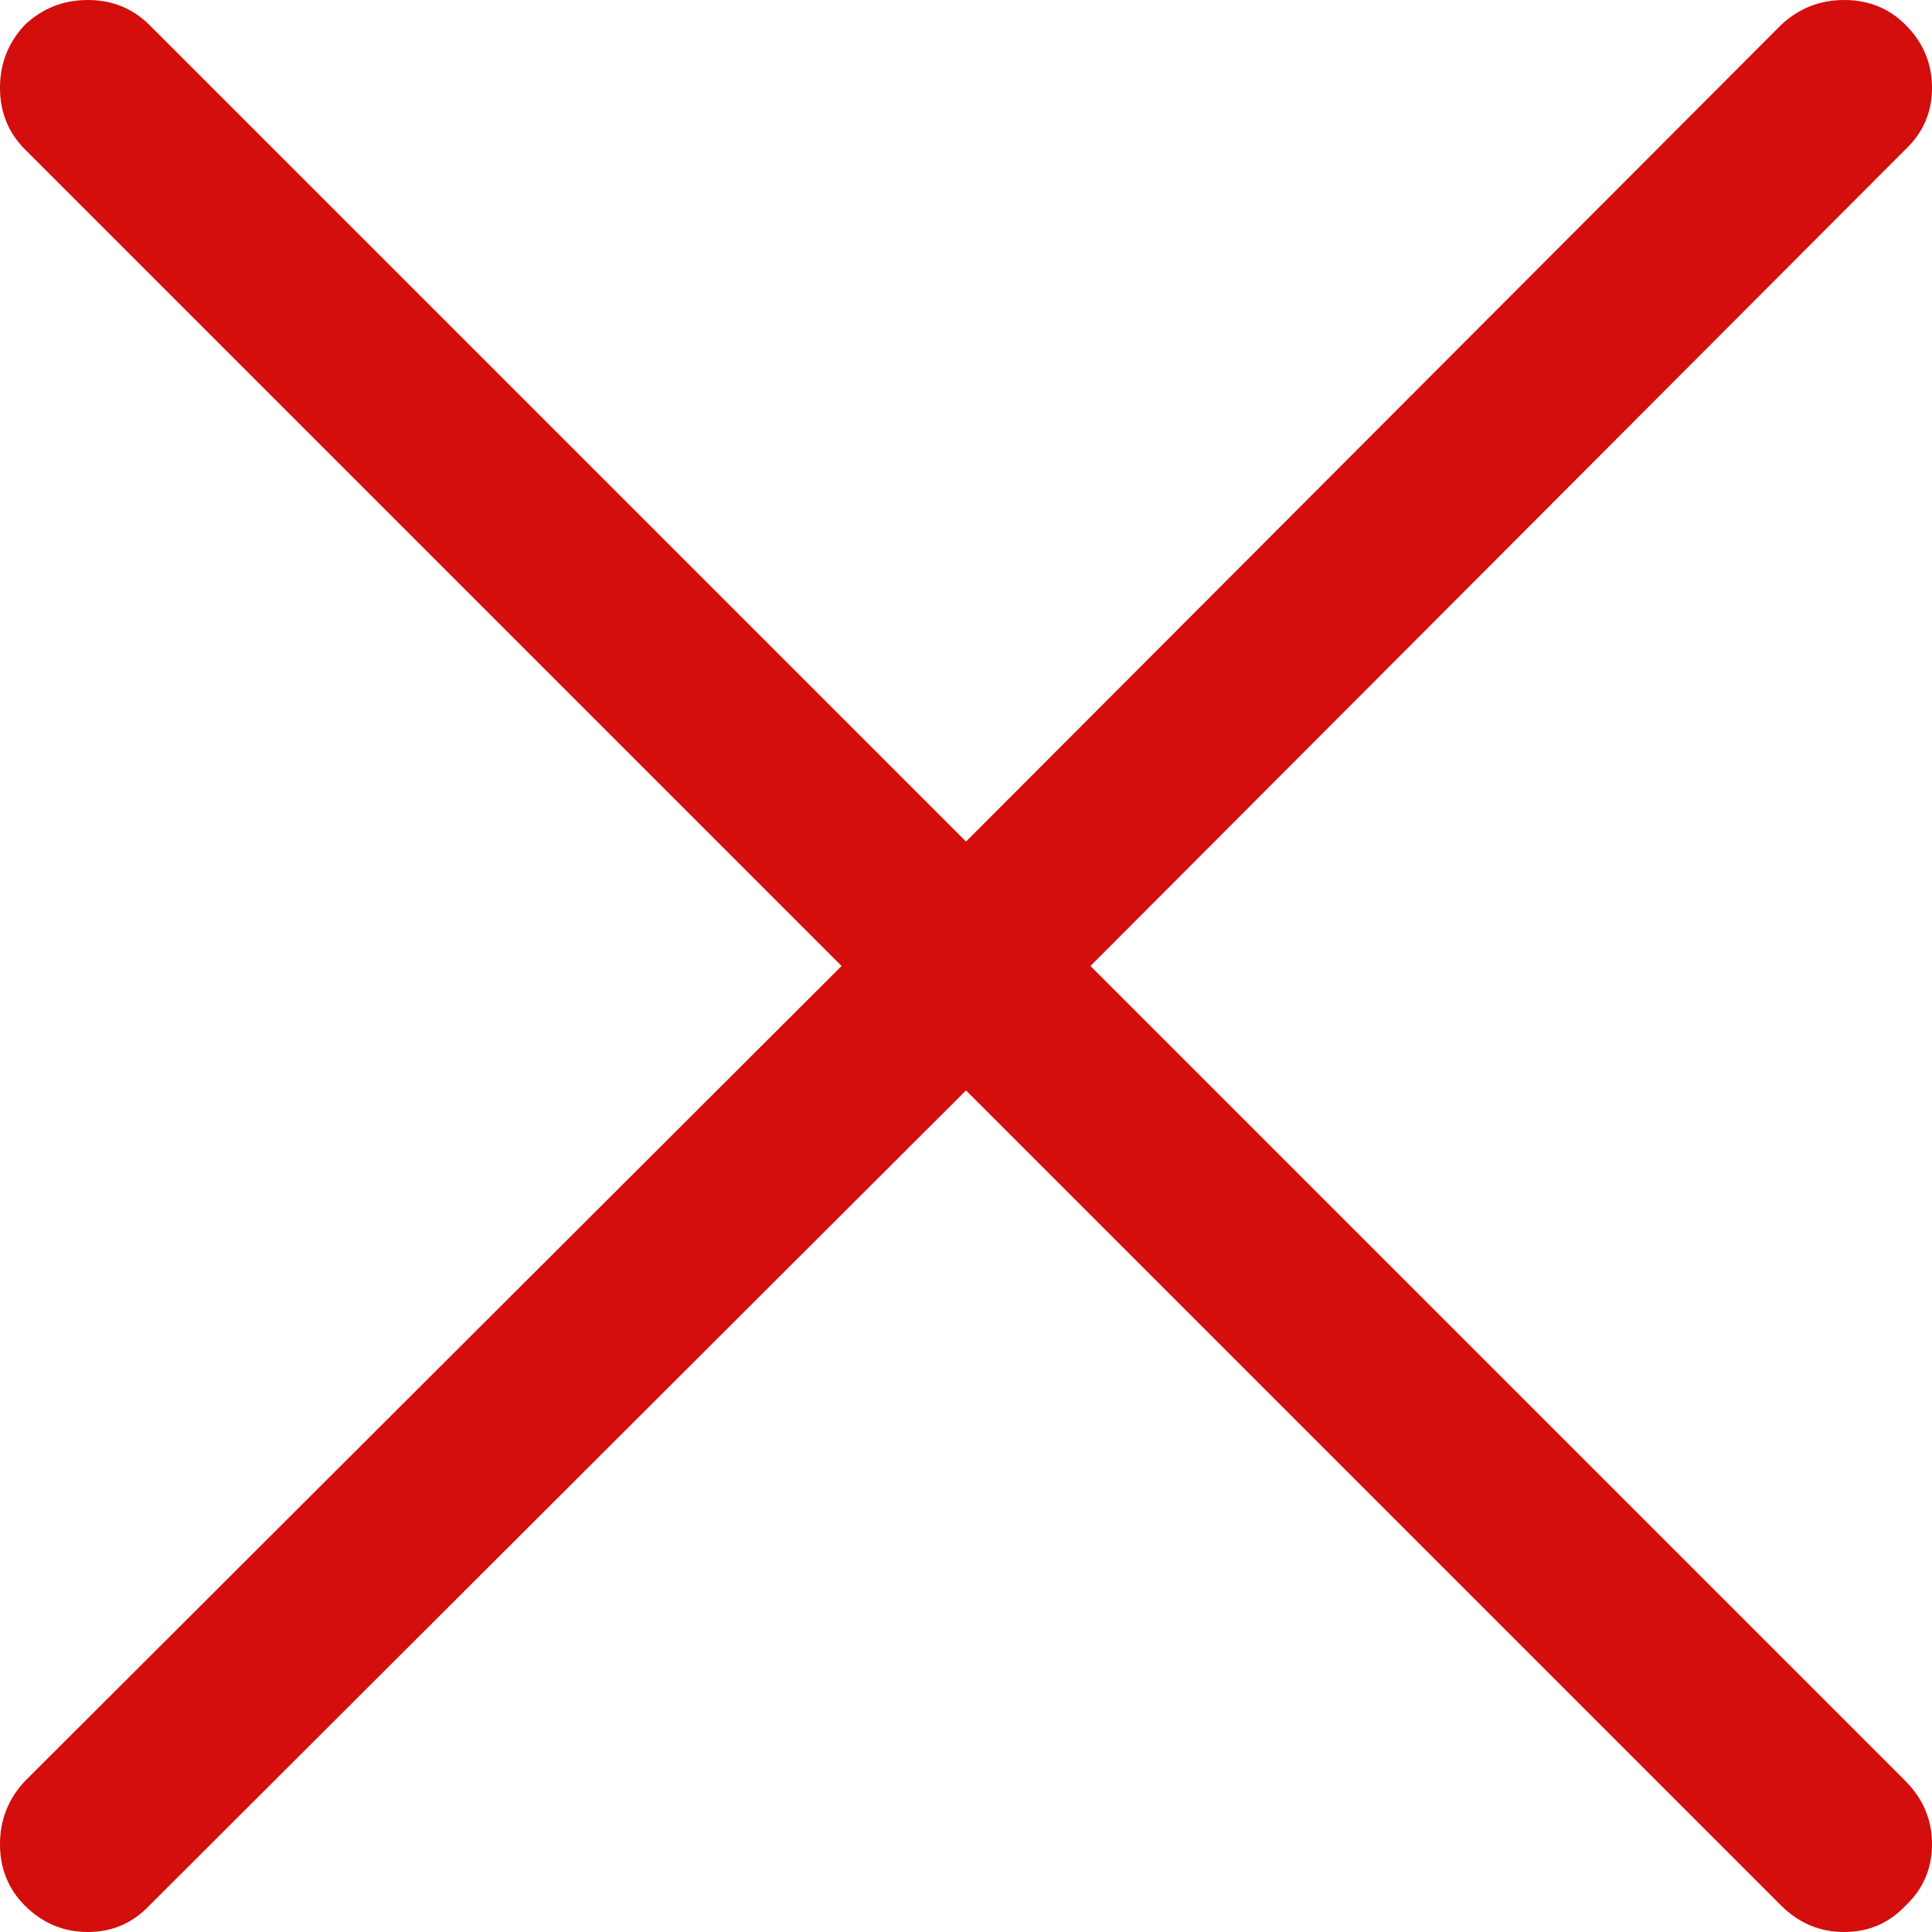
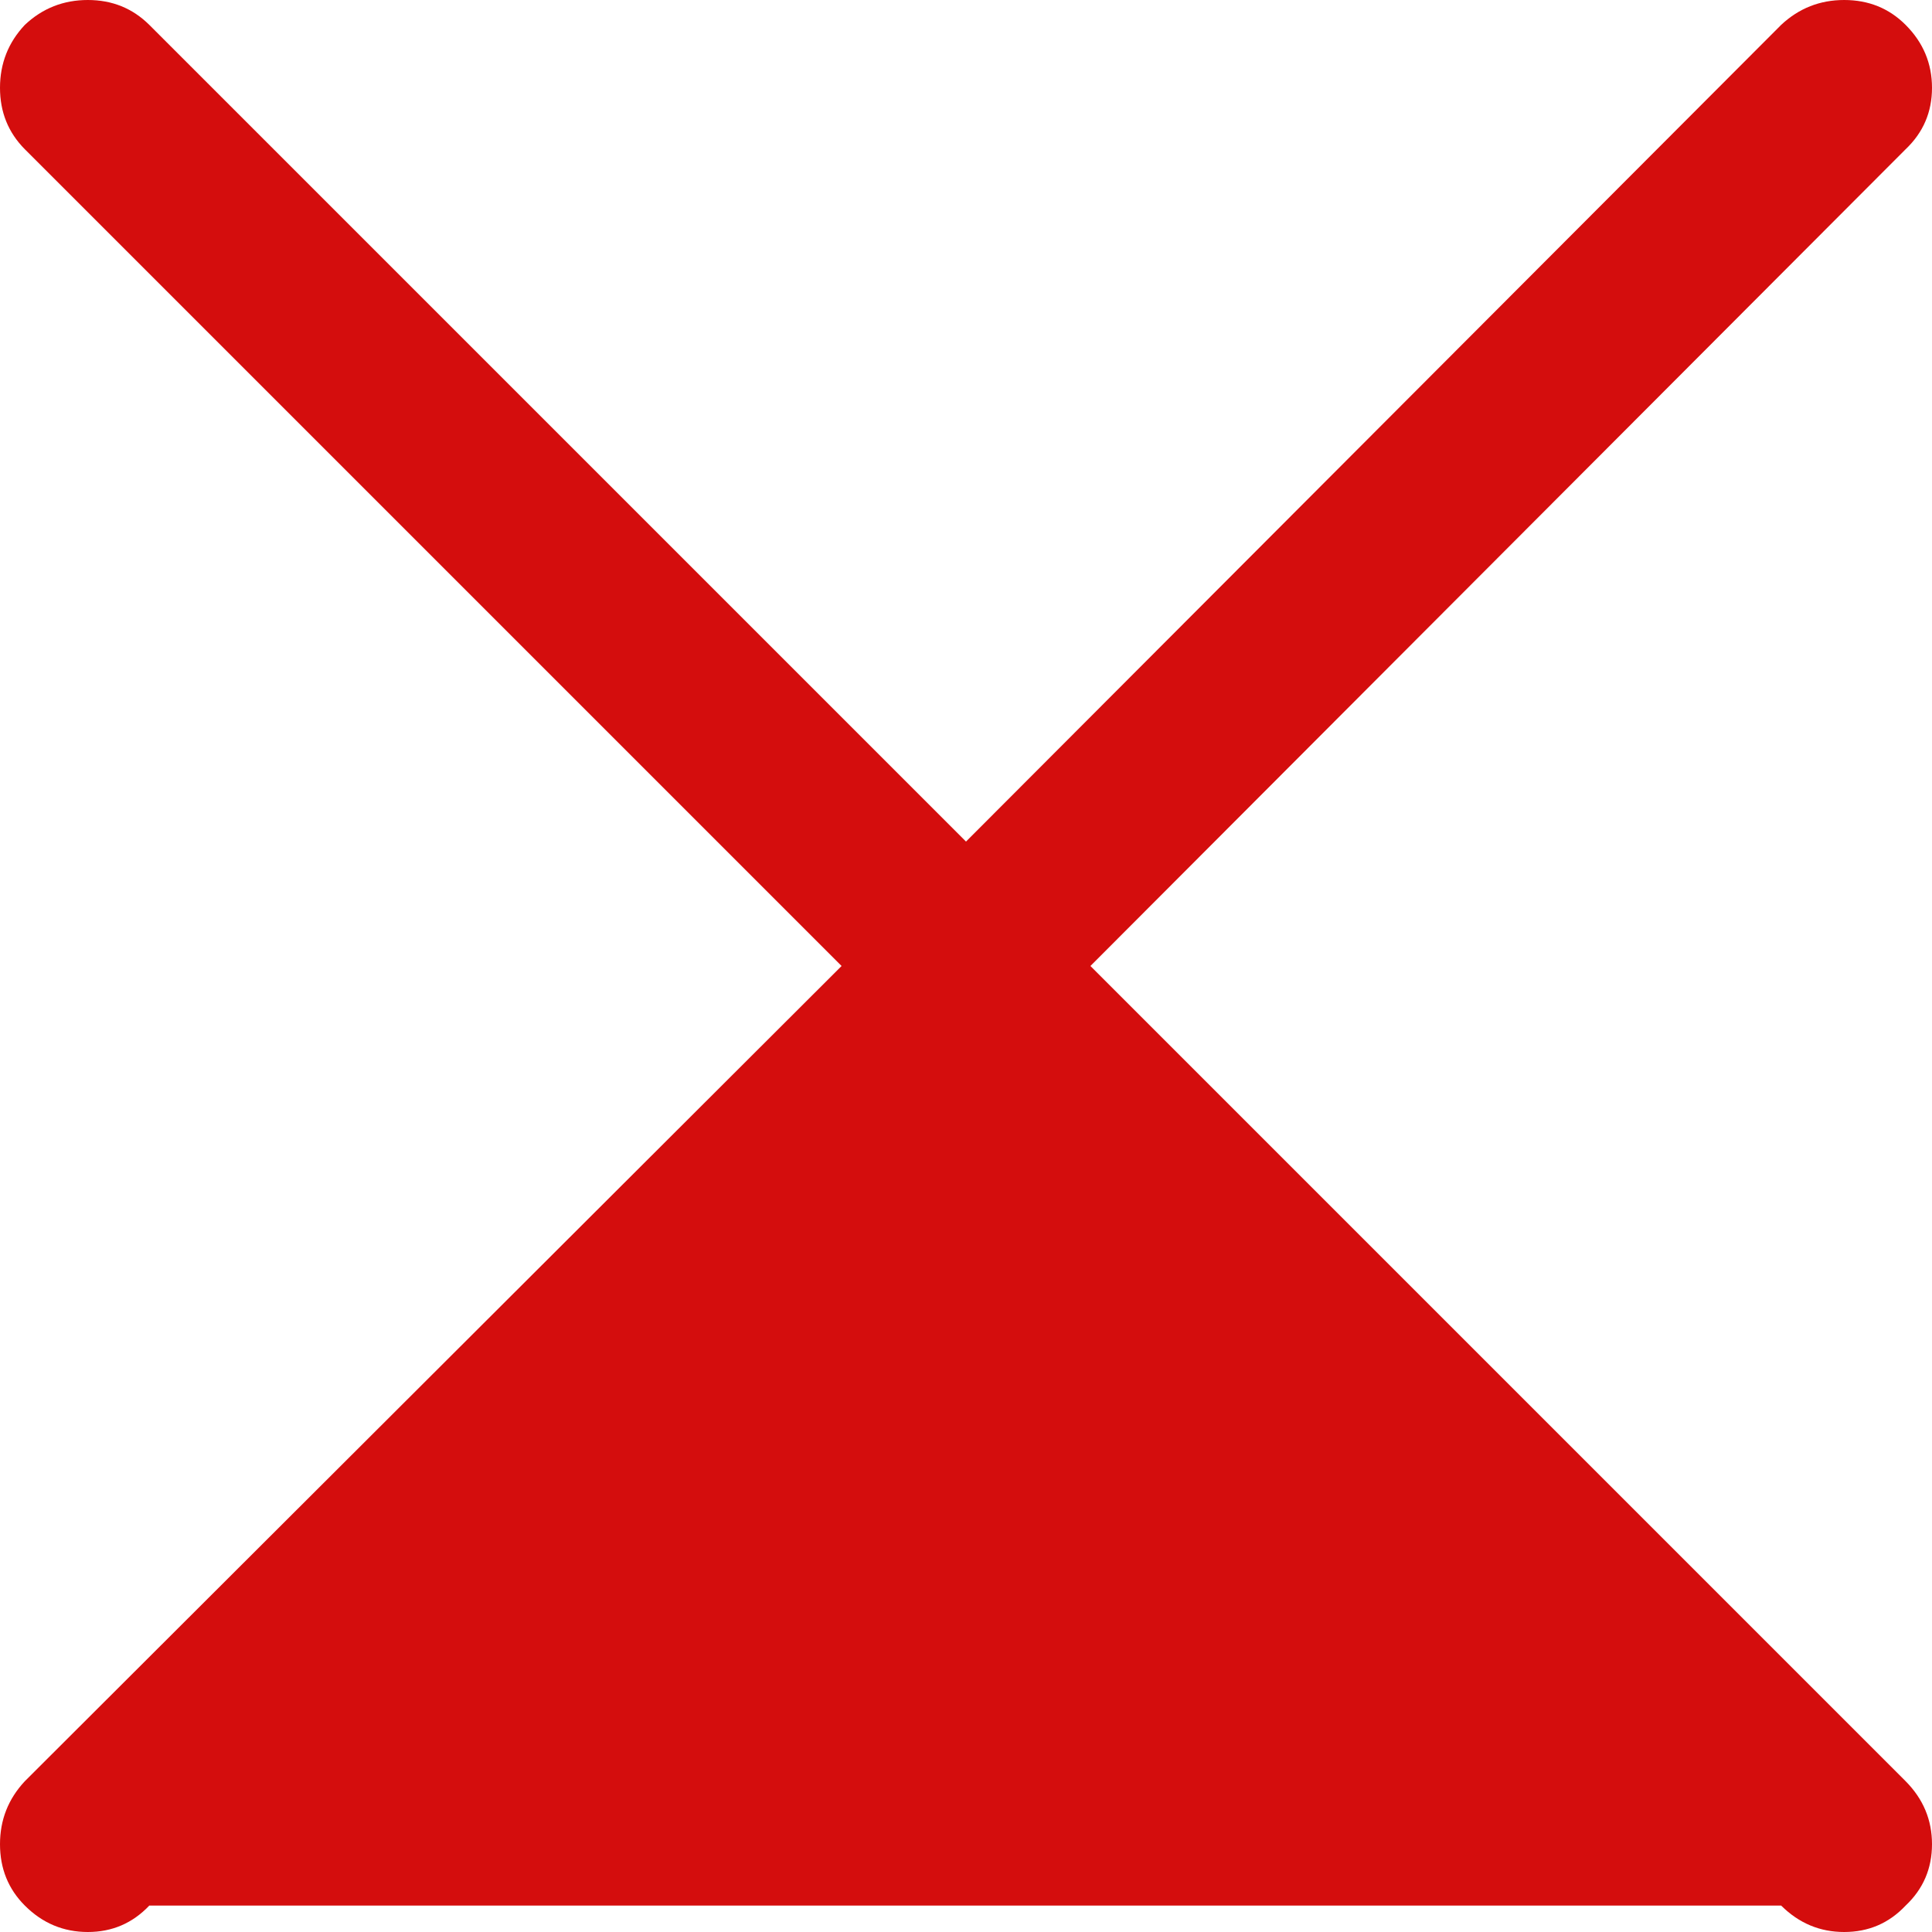
<svg xmlns="http://www.w3.org/2000/svg" width="15" height="15" viewBox="0 0 15 15" fill="none">
-   <path d="M14.795 1.159C14.932 1.029 15 0.87 15 0.682C15 0.493 14.932 0.33 14.795 0.193C14.666 0.064 14.507 -0 14.318 1.0153e-06C14.13 -0 13.967 0.064 13.829 0.193L7.5 6.534L1.159 0.193C1.029 0.064 0.87 -0 0.682 1.0153e-06C0.493 -0 0.33 0.064 0.193 0.193C0.064 0.33 -0 0.493 1.0153e-06 0.682C-0 0.87 0.064 1.029 0.193 1.159L6.534 7.5L0.193 13.829C0.064 13.967 -0 14.13 1.0153e-06 14.318C-0 14.507 0.064 14.666 0.193 14.795C0.33 14.932 0.493 15 0.682 15C0.87 15 1.029 14.932 1.159 14.795L7.5 8.466L13.829 14.795C13.967 14.932 14.13 15 14.318 15C14.507 15 14.666 14.932 14.795 14.795C14.932 14.666 15 14.507 15 14.318C15 14.13 14.932 13.967 14.795 13.829L8.466 7.5L14.795 1.159Z" fill="#D40D0D" />
+   <path d="M14.795 1.159C14.932 1.029 15 0.87 15 0.682C15 0.493 14.932 0.33 14.795 0.193C14.666 0.064 14.507 -0 14.318 1.0153e-06C14.13 -0 13.967 0.064 13.829 0.193L7.5 6.534L1.159 0.193C1.029 0.064 0.87 -0 0.682 1.0153e-06C0.493 -0 0.33 0.064 0.193 0.193C0.064 0.33 -0 0.493 1.0153e-06 0.682C-0 0.87 0.064 1.029 0.193 1.159L6.534 7.5L0.193 13.829C0.064 13.967 -0 14.13 1.0153e-06 14.318C-0 14.507 0.064 14.666 0.193 14.795C0.33 14.932 0.493 15 0.682 15C0.87 15 1.029 14.932 1.159 14.795L13.829 14.795C13.967 14.932 14.13 15 14.318 15C14.507 15 14.666 14.932 14.795 14.795C14.932 14.666 15 14.507 15 14.318C15 14.13 14.932 13.967 14.795 13.829L8.466 7.5L14.795 1.159Z" fill="#D40D0D" />
</svg>